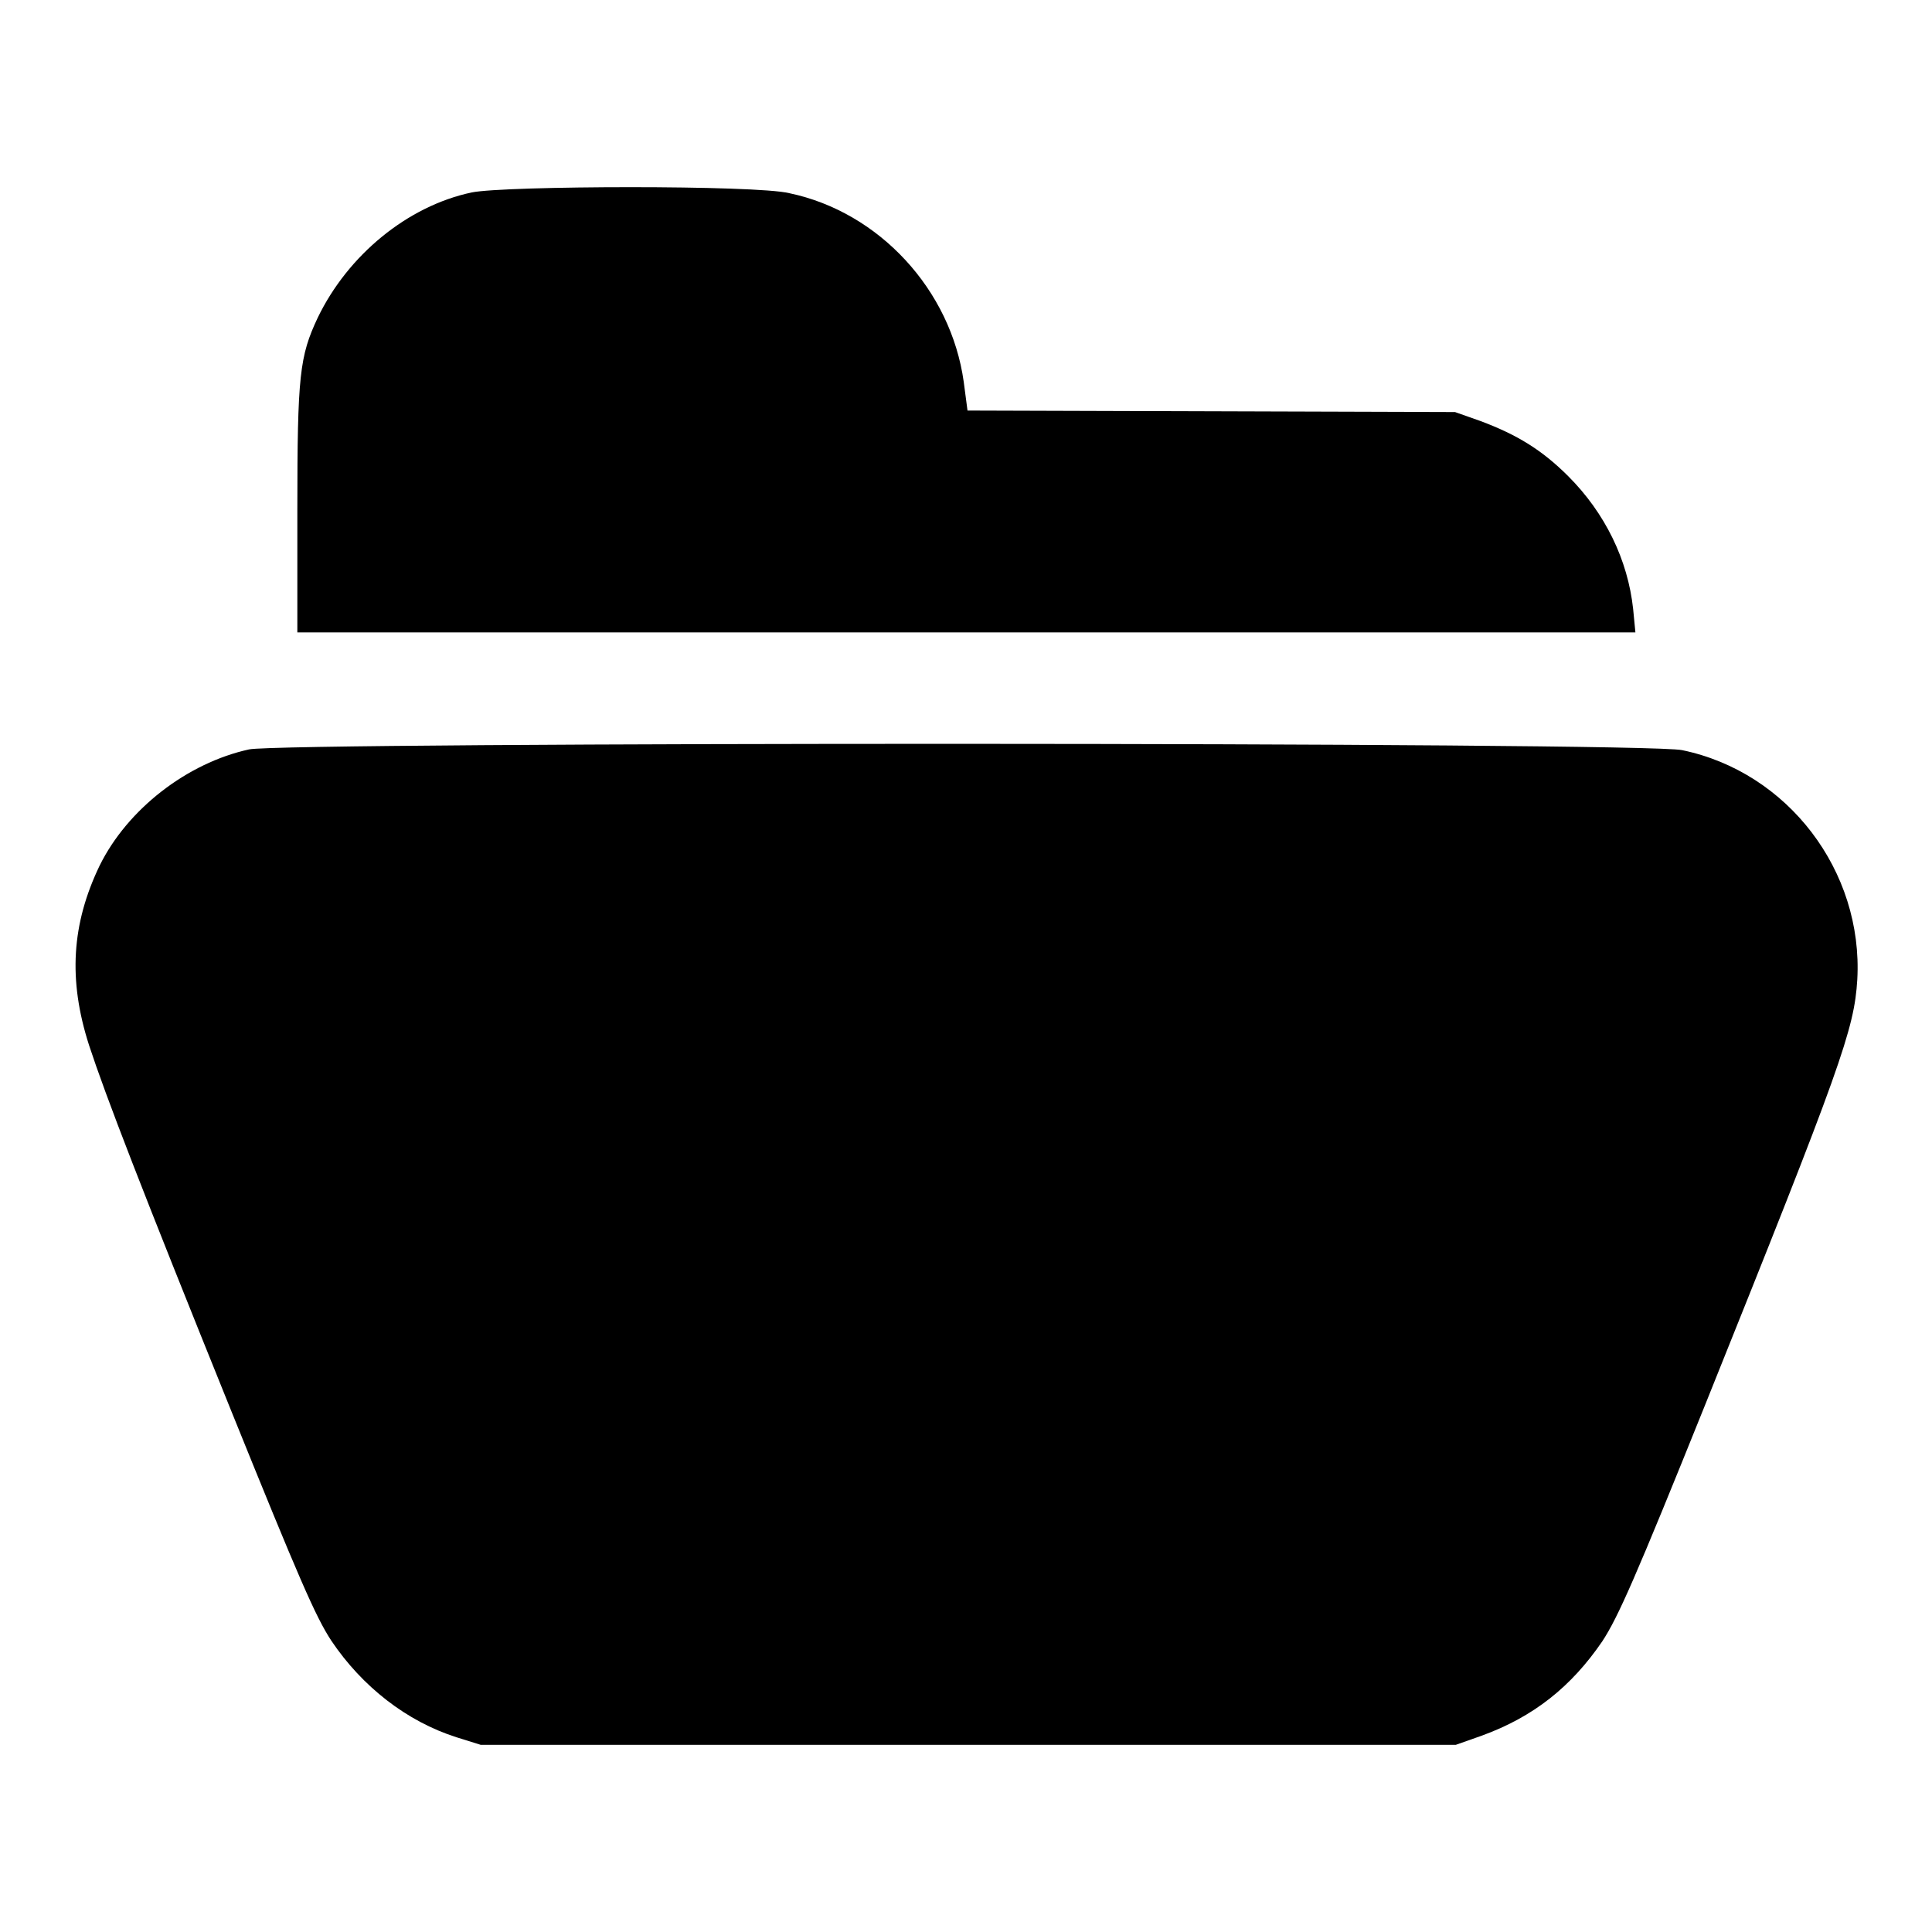
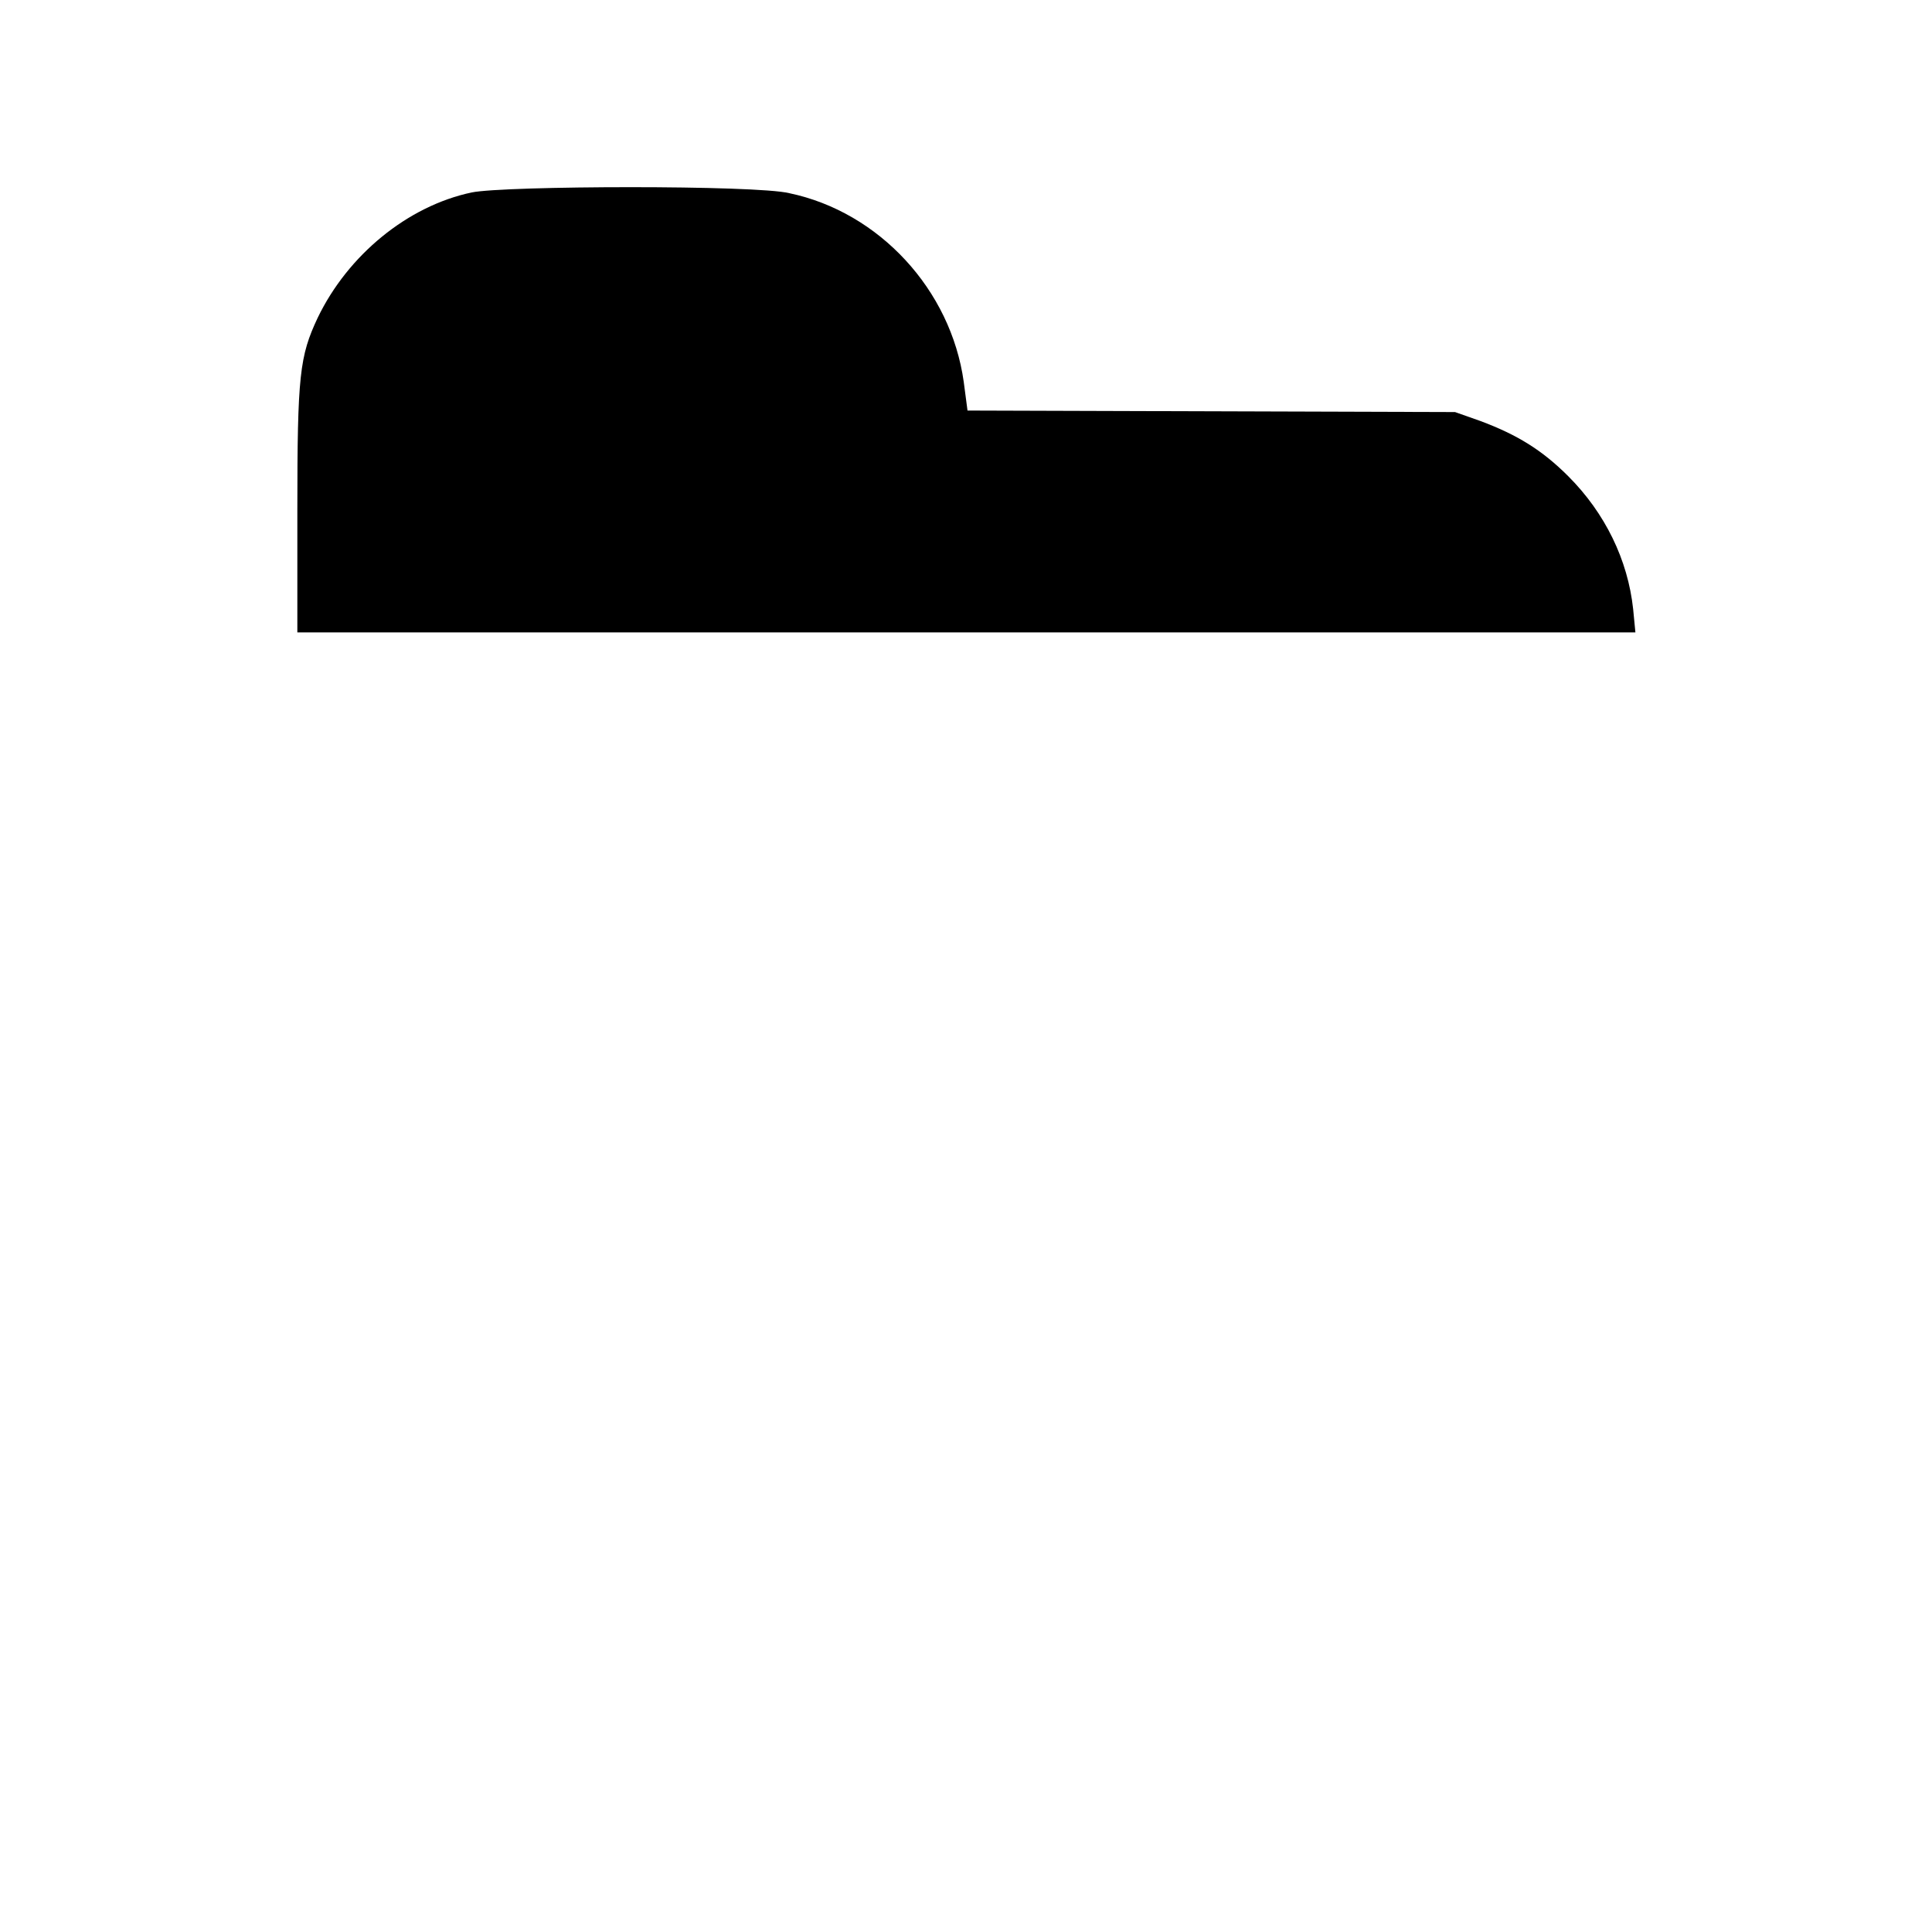
<svg xmlns="http://www.w3.org/2000/svg" version="1.1" x="0px" y="0px" viewBox="0 0 256 256" enable-background="new 0 0 256 256" xml:space="preserve">
  <g>
    <g>
      <g>
        <path fill="#000000" d="M62.5,25.5c-8.5,1.8-16.4,8.3-20.4,16.6c-2.4,5.1-2.7,7.6-2.7,25.4v16.3h88.6h88.7l-0.3-3.1c-0.7-6.5-3.7-12.7-8.6-17.6c-3.5-3.5-6.8-5.5-11.6-7.3l-3.4-1.2l-32.3-0.1l-32.3-0.1l-0.5-3.8c-1.7-12.2-11.2-22.5-23.1-25C100.2,24.5,66.9,24.6,62.5,25.5z" />
-         <path fill="#000000" d="M33,99.3c-8.2,1.8-16.1,7.9-19.8,15.4c-3.7,7.7-4.2,15.1-1.4,23.8c2.2,6.7,6.9,18.9,18.9,48.6c8.9,22,11.1,27.1,13.2,30.3c4.1,6.1,10,10.7,16.6,12.8l3.2,1h64.6h64.6l3.4-1.2c6.9-2.5,11.9-6.5,16-12.5c2.1-3.2,4.4-8.4,13.7-31.5c18-44.8,19.7-49.6,20.1-56.2c0.8-14.4-9.2-27.5-23.2-30.4C218.1,98.3,37.6,98.3,33,99.3z" />
      </g>
    </g>
  </g>
</svg>